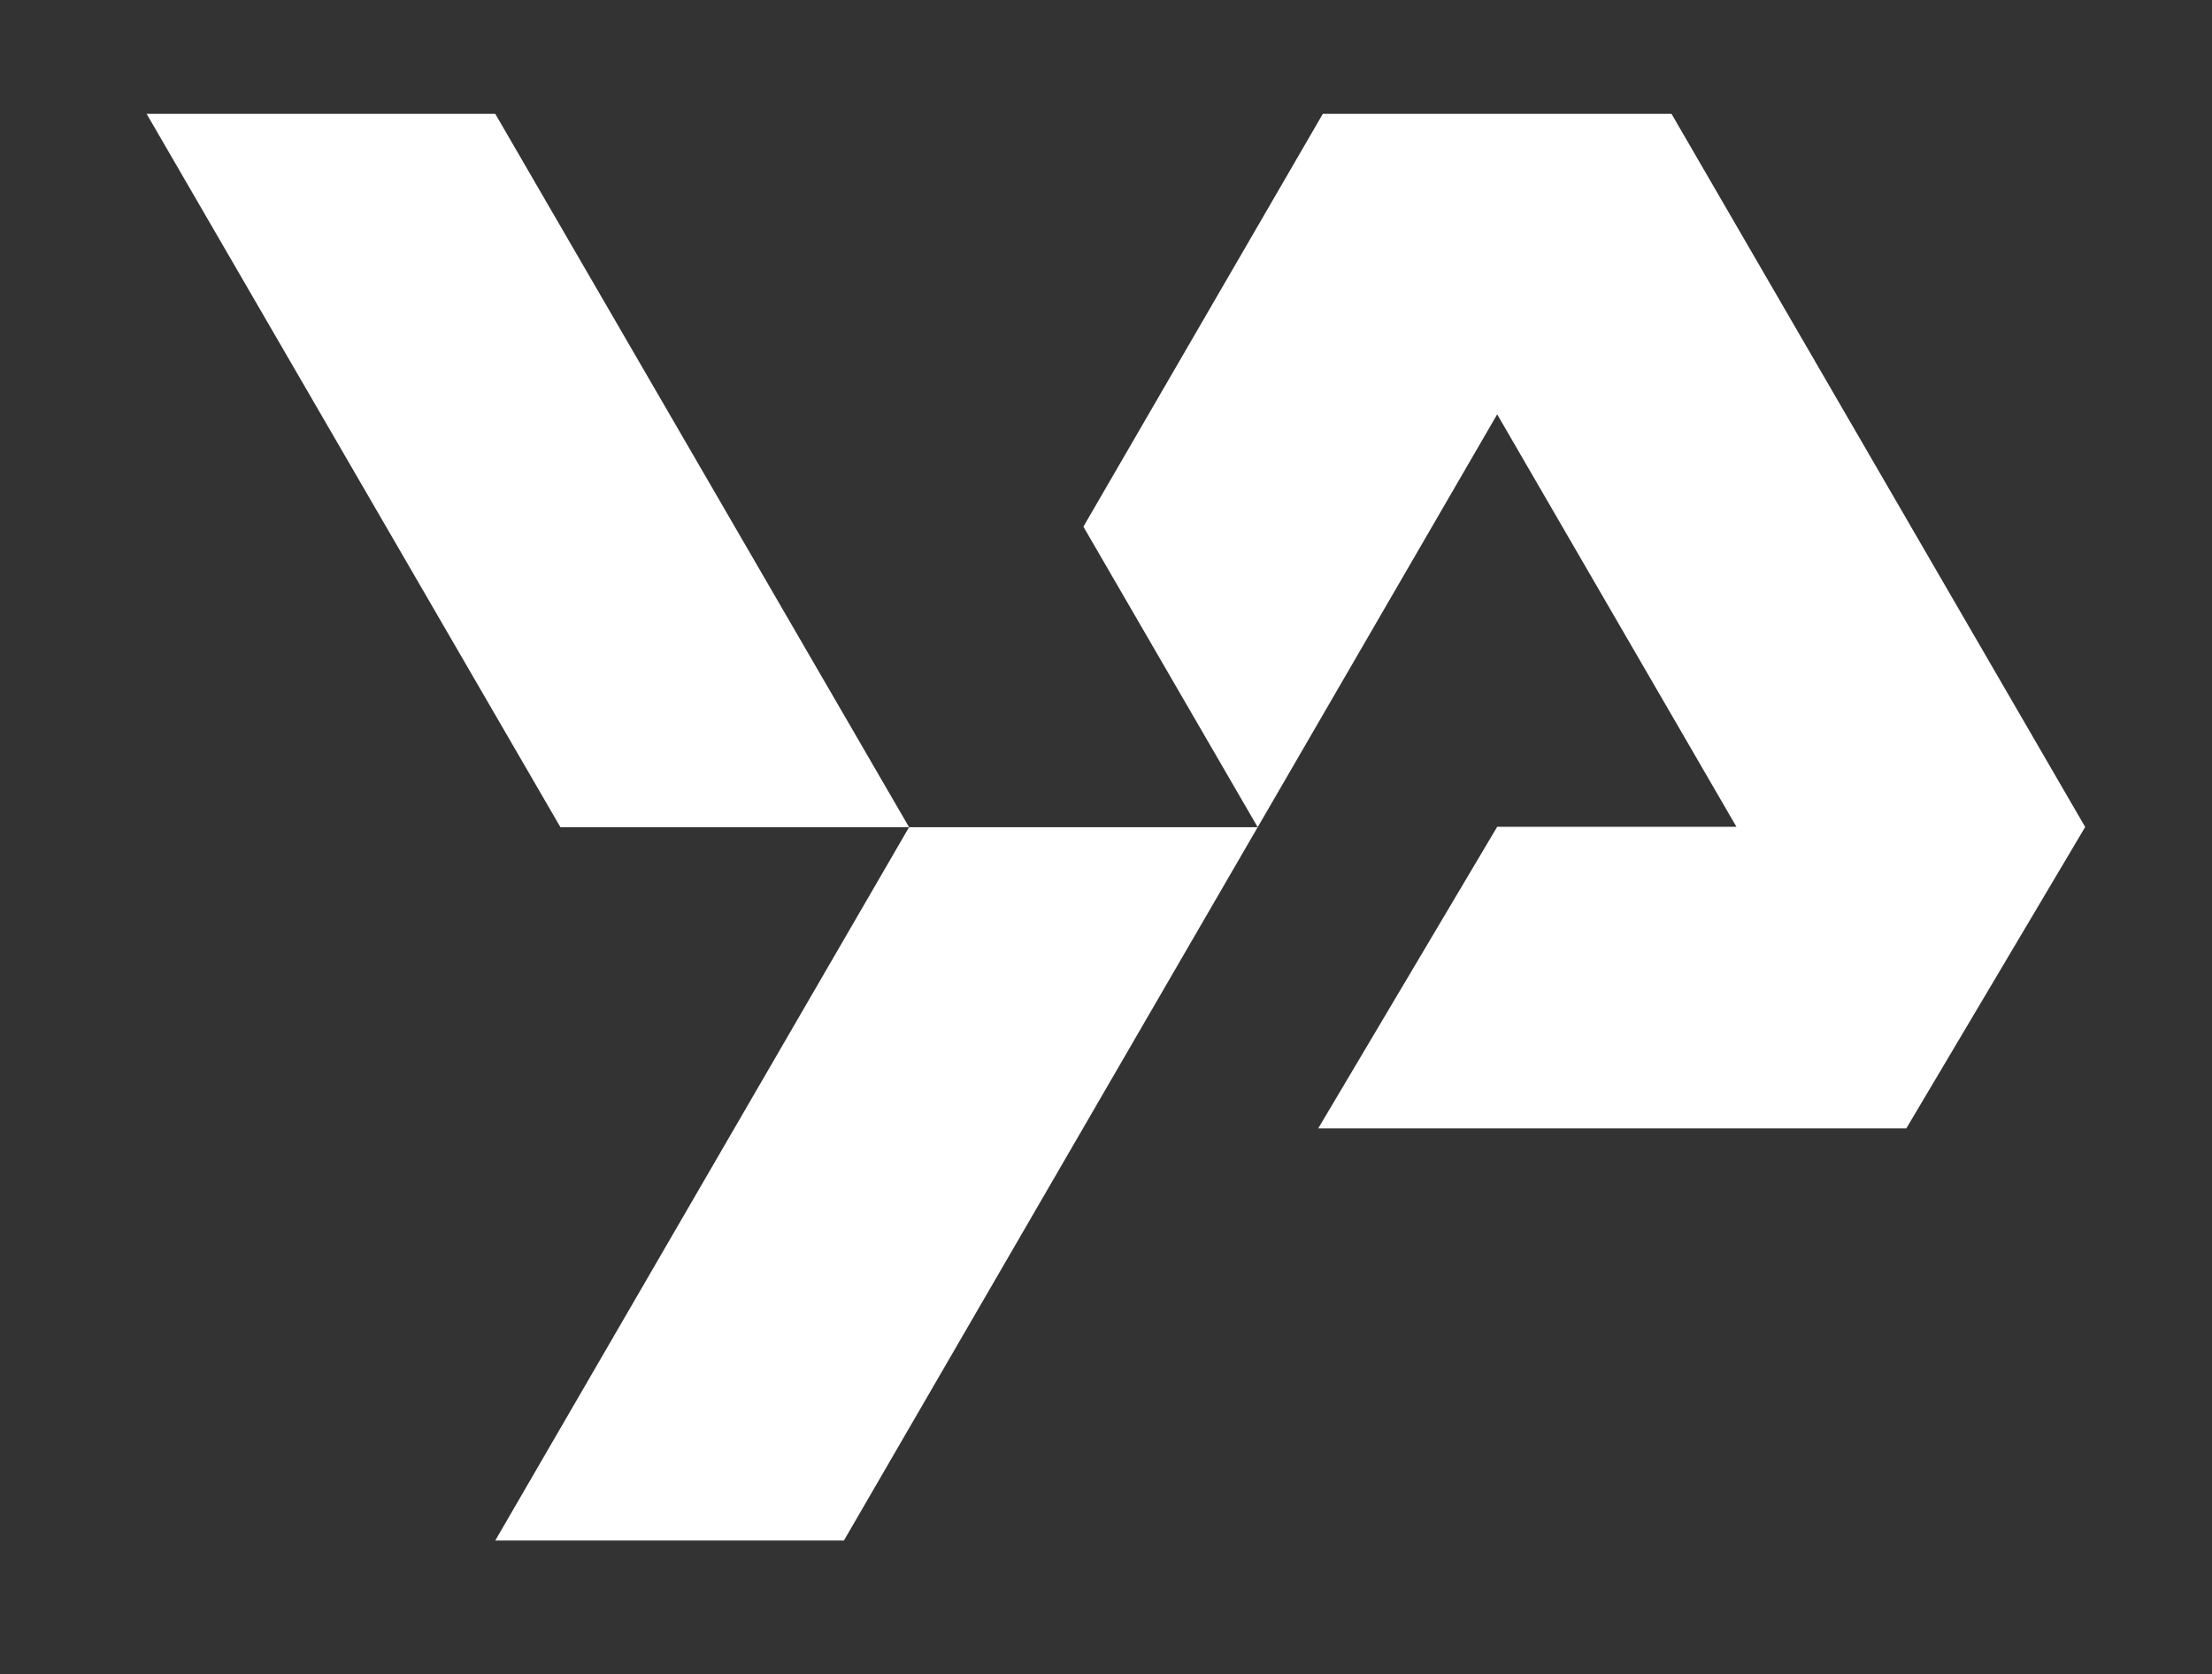
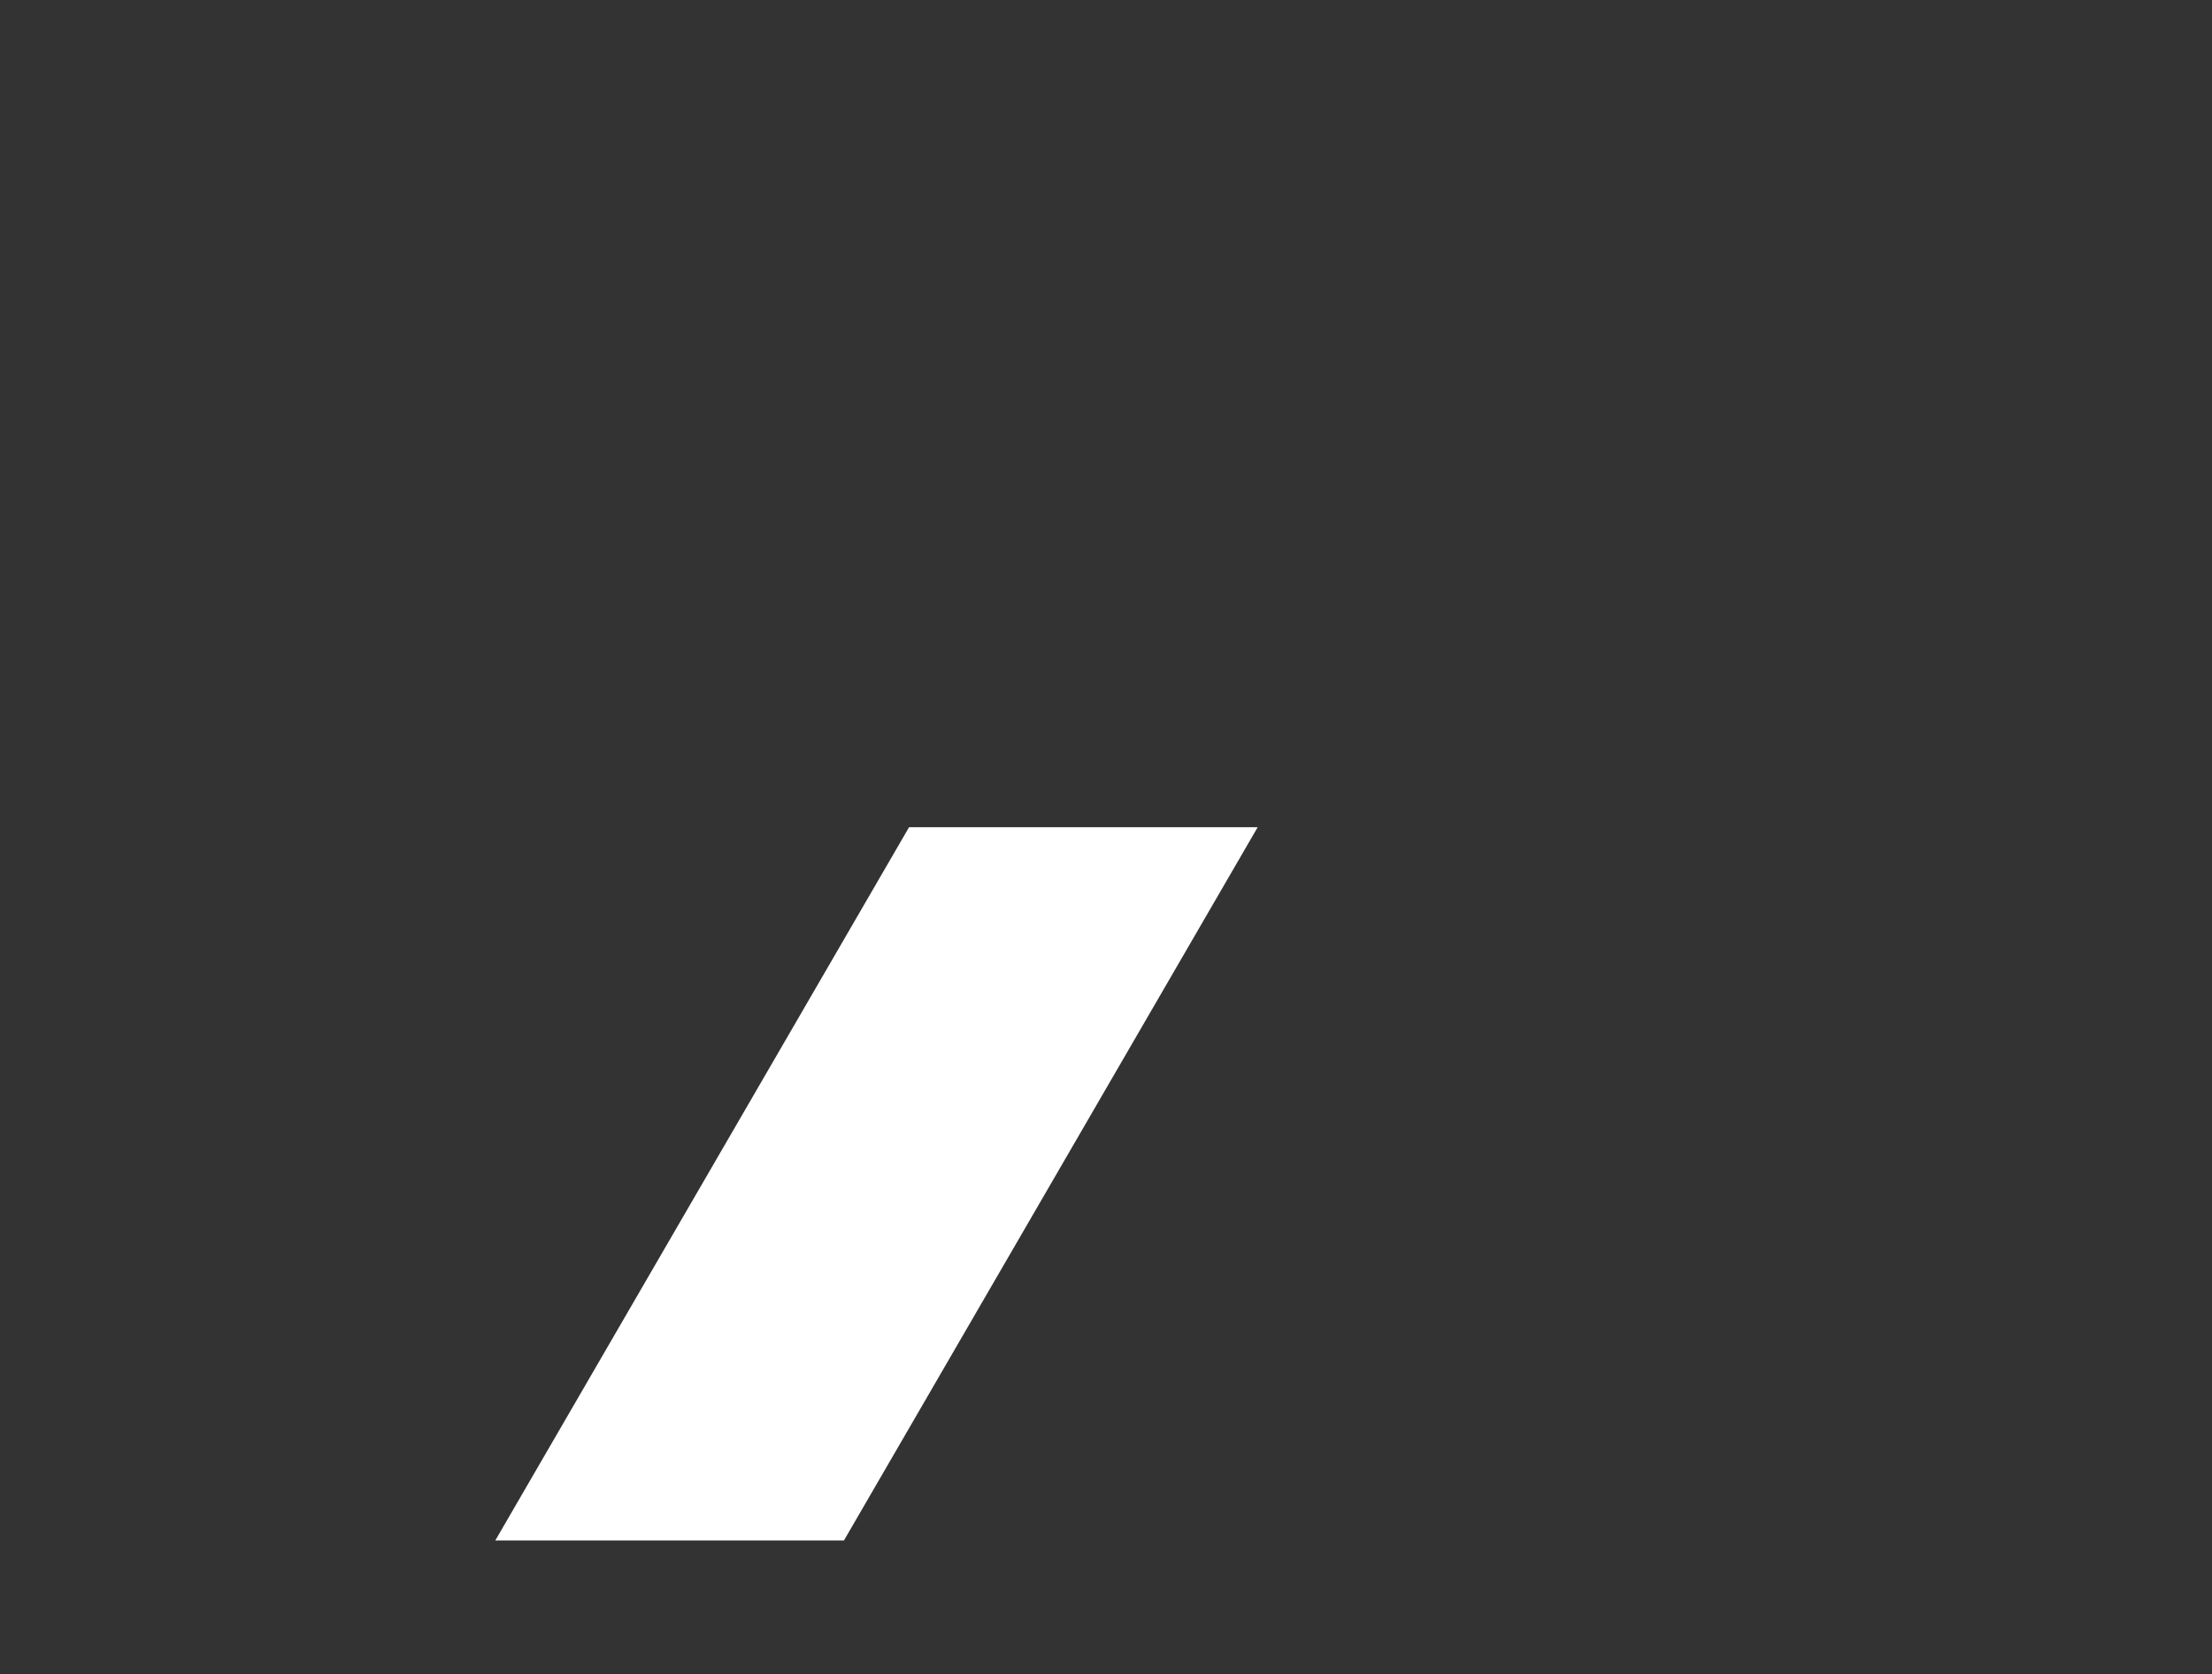
<svg xmlns="http://www.w3.org/2000/svg" id="Laag_1" data-name="Laag 1" viewBox="0 0 646.37 489.26">
  <rect x="0" y="0" width="646.37" height="489.26" fill="#333333" stroke="none" />
-   <polygon points="42.84 33.26 163.76 241.72 265.64 241.72 144.72 33.26 42.84 33.26" fill="#fff" />
-   <polygon points="609.32 241.66 609.35 241.61 609.28 241.61 488.43 33.26 386.55 33.26 316.58 153.9 367.51 241.72 437.49 121.08 507.41 241.61 437.49 241.61 385.2 329.73 557.05 329.73 609.28 241.72 609.35 241.72 609.32 241.66" fill="#fff" />
  <polygon points="144.72 450.17 246.6 450.17 367.51 241.72 265.64 241.72 144.72 450.17" fill="#fff" />
</svg>